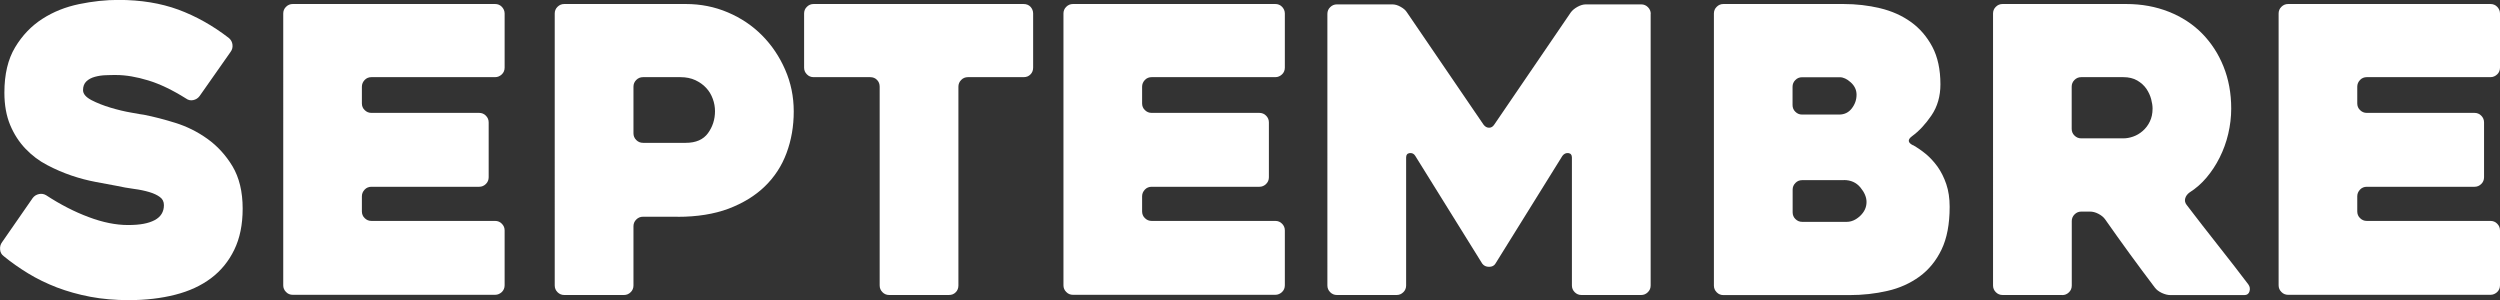
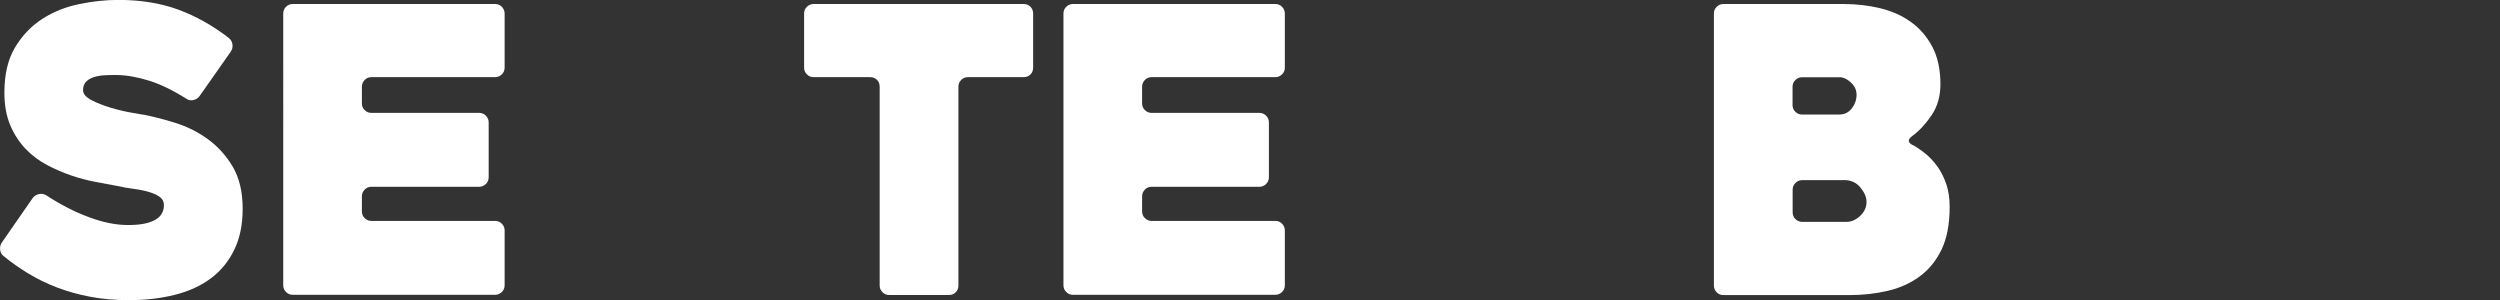
<svg xmlns="http://www.w3.org/2000/svg" id="09" viewBox="0 0 267.97 32.18">
  <rect x="0" y="0" width="267.97" height="32.18" fill="#333333" stroke="none" />
  <style type="text/css">
	.timeline-svg{fill:#FFFFFF;}
</style>
  <path class="timeline-svg" d="m4.95,20.93c1.53,1,3.05,1.78,4.56,2.34,1.51.57,2.91.85,4.22.85s2.2-.18,2.86-.53c.65-.35.98-.89.98-1.6,0-.37-.14-.66-.43-.87-.28-.21-.66-.39-1.13-.53-.47-.14-1.02-.26-1.64-.34-.63-.08-1.26-.2-1.92-.34-.63-.11-1.36-.25-2.2-.41-.84-.16-1.7-.38-2.58-.68-.88-.3-1.75-.67-2.62-1.13-.87-.45-1.64-1.04-2.32-1.75-.68-.71-1.23-1.56-1.64-2.54-.41-.98-.62-2.14-.62-3.47,0-1.96.38-3.58,1.15-4.86.77-1.28,1.74-2.29,2.92-3.05s2.49-1.28,3.94-1.58c1.45-.3,2.86-.45,4.22-.45,2.39,0,4.52.35,6.41,1.04,1.89.7,3.7,1.71,5.43,3.05.23.2.35.44.38.72.03.29-.04.54-.21.77l-3.32,4.73c-.17.23-.4.37-.68.43-.28.06-.54,0-.77-.17-1.45-.91-2.8-1.56-4.05-1.94-1.25-.38-2.4-.58-3.45-.58-.31,0-.68,0-1.09.02-.41.01-.8.07-1.17.17-.37.1-.68.26-.92.49-.24.23-.36.54-.36.94s.3.75.9,1.07c.6.31,1.28.58,2.05.81.77.23,1.51.41,2.22.53.71.13,1.16.21,1.36.23,1.02.2,2.15.49,3.37.87,1.22.38,2.37.95,3.43,1.71s1.96,1.73,2.69,2.94c.72,1.21,1.09,2.72,1.09,4.54,0,1.71-.3,3.18-.9,4.41-.6,1.24-1.43,2.25-2.49,3.05-1.07.8-2.34,1.39-3.84,1.77-1.49.38-3.15.58-4.97.58-1.48,0-2.86-.12-4.13-.36s-2.47-.58-3.58-1c-1.11-.43-2.14-.93-3.09-1.51-.95-.58-1.83-1.2-2.62-1.85-.23-.17-.36-.41-.38-.7-.03-.3.04-.56.21-.79l3.28-4.73c.17-.23.4-.37.68-.43.28-.06.54-.01.77.13Z" />
  <path class="timeline-svg" d="m38.79,9.29v1.79c0,.29.1.53.3.72.2.2.44.3.72.3h11.55c.28,0,.53.1.72.3.2.2.3.44.3.72v5.88c0,.28-.1.53-.3.72-.2.2-.44.3-.72.3h-11.55c-.28,0-.53.1-.72.3s-.3.44-.3.72v1.62c0,.28.1.53.3.72.2.2.44.3.72.3h13.26c.28,0,.53.1.72.3.2.2.3.44.3.72v5.88c0,.28-.1.53-.3.72s-.44.3-.72.3h-21.69c-.28,0-.53-.1-.72-.3-.2-.2-.3-.44-.3-.72V1.45c0-.28.1-.53.3-.72.2-.2.44-.3.72-.3h21.69c.28,0,.53.1.72.3s.3.44.3.72v5.8c0,.28-.1.53-.3.72s-.44.3-.72.3h-13.26c-.28,0-.53.1-.72.3s-.3.44-.3.72Z" />
-   <path class="timeline-svg" d="m72.65,23.23h-3.72c-.29,0-.53.1-.73.3-.2.2-.3.44-.3.72v6.35c0,.28-.1.53-.3.72-.2.2-.44.3-.72.3h-6.4c-.28,0-.52-.1-.72-.3-.2-.2-.3-.44-.3-.72V1.45c0-.28.1-.53.3-.72.2-.2.44-.3.72-.3h13.04c1.59,0,3.09.3,4.5.9,1.41.6,2.63,1.42,3.67,2.47,1.04,1.05,1.86,2.27,2.47,3.67.61,1.39.92,2.88.92,4.48s-.26,3.08-.77,4.45c-.51,1.38-1.29,2.57-2.33,3.58-1.04,1.01-2.34,1.8-3.89,2.39-1.55.58-3.37.87-5.45.87Zm.31-14.96h-4.03c-.29,0-.53.1-.73.3-.2.2-.3.44-.3.72v5c0,.28.1.52.3.72.2.2.44.3.73.3h4.58c1.08,0,1.88-.35,2.38-1.04.5-.69.75-1.48.75-2.35,0-.45-.08-.9-.24-1.33-.16-.44-.39-.83-.71-1.17-.31-.34-.7-.61-1.16-.83-.46-.21-.99-.32-1.58-.32Z" />
  <path class="timeline-svg" d="m109.72,8.27h-5.97c-.28,0-.53.1-.72.3-.2.2-.3.44-.3.72v21.31c0,.28-.09.53-.28.72-.19.2-.43.3-.75.3h-6.39c-.28,0-.53-.1-.72-.3-.2-.2-.3-.44-.3-.72V9.29c0-.28-.09-.53-.28-.72-.19-.2-.43-.3-.75-.3h-6.05c-.28,0-.53-.1-.72-.3-.2-.2-.3-.44-.3-.72V1.45c0-.28.1-.53.3-.72.2-.2.44-.3.72-.3h22.5c.31,0,.56.1.75.3.18.2.28.44.28.72v5.8c0,.28-.09.53-.28.72-.19.2-.43.3-.75.3Z" />
  <path class="timeline-svg" d="m122.42,9.29v1.79c0,.29.1.53.3.72.2.2.44.3.72.3h11.55c.28,0,.53.1.72.3.2.2.3.44.3.72v5.88c0,.28-.1.53-.3.72-.2.2-.44.3-.72.3h-11.55c-.28,0-.53.1-.72.3s-.3.44-.3.72v1.62c0,.28.1.53.3.72.2.2.44.3.72.3h13.26c.28,0,.53.1.72.3.2.2.3.44.3.72v5.88c0,.28-.1.53-.3.72s-.44.3-.72.3h-21.69c-.28,0-.53-.1-.72-.3-.2-.2-.3-.44-.3-.72V1.45c0-.28.1-.53.3-.72.2-.2.44-.3.72-.3h21.69c.28,0,.53.1.72.3s.3.44.3.72v5.8c0,.28-.1.53-.3.72s-.44.3-.72.3h-13.26c-.28,0-.53.1-.72.3s-.3.44-.3.72Z" />
-   <path class="timeline-svg" d="m176.93,1.49v29.11c0,.28-.1.53-.3.72-.2.2-.44.3-.72.3h-6.4c-.28,0-.52-.1-.72-.3-.2-.2-.3-.44-.3-.72v-13.72c0-.28-.13-.44-.38-.47s-.47.07-.64.3l-7.18,11.55c-.14.23-.37.34-.68.34s-.56-.11-.73-.34l-7.18-11.55c-.14-.23-.34-.33-.6-.3s-.38.19-.38.47v13.72c0,.28-.1.53-.3.72-.2.2-.44.3-.72.3h-6.4c-.28,0-.52-.1-.72-.3-.2-.2-.3-.44-.3-.72V1.49c0-.28.1-.53.3-.72.2-.2.44-.3.72-.3h5.94c.28,0,.58.08.89.26.31.17.54.37.68.6l8.2,12.02c.17.23.37.34.6.34s.41-.11.56-.34l8.2-12.02c.17-.23.41-.43.72-.6.31-.17.61-.26.89-.26h5.94c.28,0,.52.1.72.3.2.2.3.44.3.72Z" />
  <path class="timeline-svg" d="m205.06,15.56c.45.26.91.57,1.36.94.45.37.87.83,1.26,1.36.38.54.7,1.17.94,1.88.24.71.36,1.52.36,2.43,0,1.85-.29,3.38-.87,4.58-.58,1.21-1.37,2.17-2.37,2.9-1,.72-2.14,1.24-3.43,1.53-1.29.3-2.65.45-4.07.45h-13.51c-.28,0-.53-.1-.72-.3-.2-.2-.3-.44-.3-.72V1.45c0-.28.1-.53.3-.72.2-.2.44-.3.72-.3h12.87c1.36,0,2.67.15,3.92.45,1.25.3,2.35.79,3.3,1.47.95.68,1.72,1.57,2.3,2.66.58,1.09.87,2.44.87,4.03,0,1.28-.32,2.39-.96,3.33-.64.94-1.33,1.68-2.07,2.22-.51.37-.48.7.09.98Zm-11.89-3.28h3.96c.57,0,1.02-.22,1.36-.66.34-.44.51-.93.51-1.47,0-.51-.21-.95-.62-1.32-.41-.37-.8-.55-1.17-.55h-4.05c-.28,0-.53.1-.72.3-.2.2-.3.44-.3.72v1.96c0,.28.1.53.3.72.2.2.44.3.72.3Zm4.48,7.03h-4.48c-.28,0-.53.1-.72.3-.2.2-.3.44-.3.72v2.43c0,.28.1.53.3.72.2.2.44.3.72.3h4.77c.51,0,.99-.21,1.45-.64.45-.43.68-.92.68-1.49,0-.51-.22-1.03-.66-1.56-.44-.53-1.03-.79-1.77-.79Z" />
-   <path class="timeline-svg" d="m221.04,31.62h-6.38c-.29,0-.53-.1-.73-.3-.2-.2-.3-.44-.3-.72V1.45c0-.28.1-.53.3-.72.2-.2.44-.3.72-.3h13.26c1.65,0,3.17.28,4.56.83,1.39.55,2.58,1.33,3.56,2.32.98,1,1.75,2.17,2.3,3.54.55,1.36.83,2.87.83,4.52,0,.91-.11,1.81-.32,2.71-.21.9-.52,1.74-.92,2.54-.4.8-.87,1.51-1.41,2.15-.54.64-1.15,1.17-1.83,1.6-.23.17-.38.38-.45.62-.07.24-.02.48.15.7,1.08,1.42,2.22,2.88,3.41,4.39,1.19,1.51,2.26,2.88,3.2,4.13.17.23.21.48.13.75-.08.27-.27.4-.55.4h-7.93c-.28,0-.59-.08-.92-.23-.33-.16-.58-.35-.75-.58-.9-1.19-1.8-2.4-2.69-3.62-.89-1.22-1.77-2.46-2.65-3.71-.17-.23-.41-.42-.72-.58s-.61-.23-.89-.23h-.93c-.28,0-.52.1-.72.3-.2.2-.3.44-.3.72v6.91c0,.28-.1.53-.3.72-.2.2-.44.3-.73.3Zm2.05-16.79h4.5c.34,0,.69-.06,1.06-.19.37-.13.71-.33,1.02-.6s.57-.6.76-1c.2-.4.3-.87.3-1.41,0-.28-.05-.62-.15-1-.1-.38-.27-.75-.51-1.11-.24-.35-.57-.65-.98-.89s-.91-.36-1.51-.36h-4.5c-.28,0-.52.1-.72.3-.2.2-.3.44-.3.72v4.52c0,.28.1.53.3.72.2.2.44.3.72.3Z" />
-   <path class="timeline-svg" d="m252.67,9.29v1.79c0,.29.1.53.3.72.2.2.44.3.72.3h11.55c.28,0,.53.1.72.3.2.2.3.44.3.72v5.88c0,.28-.1.53-.3.72-.2.2-.44.3-.72.3h-11.55c-.28,0-.53.1-.72.3s-.3.44-.3.72v1.62c0,.28.1.53.3.72.2.2.44.3.72.3h13.26c.28,0,.53.1.72.3.2.2.3.44.3.72v5.88c0,.28-.1.53-.3.72s-.44.3-.72.3h-21.69c-.28,0-.53-.1-.72-.3-.2-.2-.3-.44-.3-.72V1.45c0-.28.1-.53.3-.72.2-.2.44-.3.72-.3h21.69c.28,0,.53.1.72.3s.3.44.3.72v5.8c0,.28-.1.53-.3.72s-.44.3-.72.3h-13.26c-.28,0-.53.1-.72.3s-.3.44-.3.72Z" />
</svg>